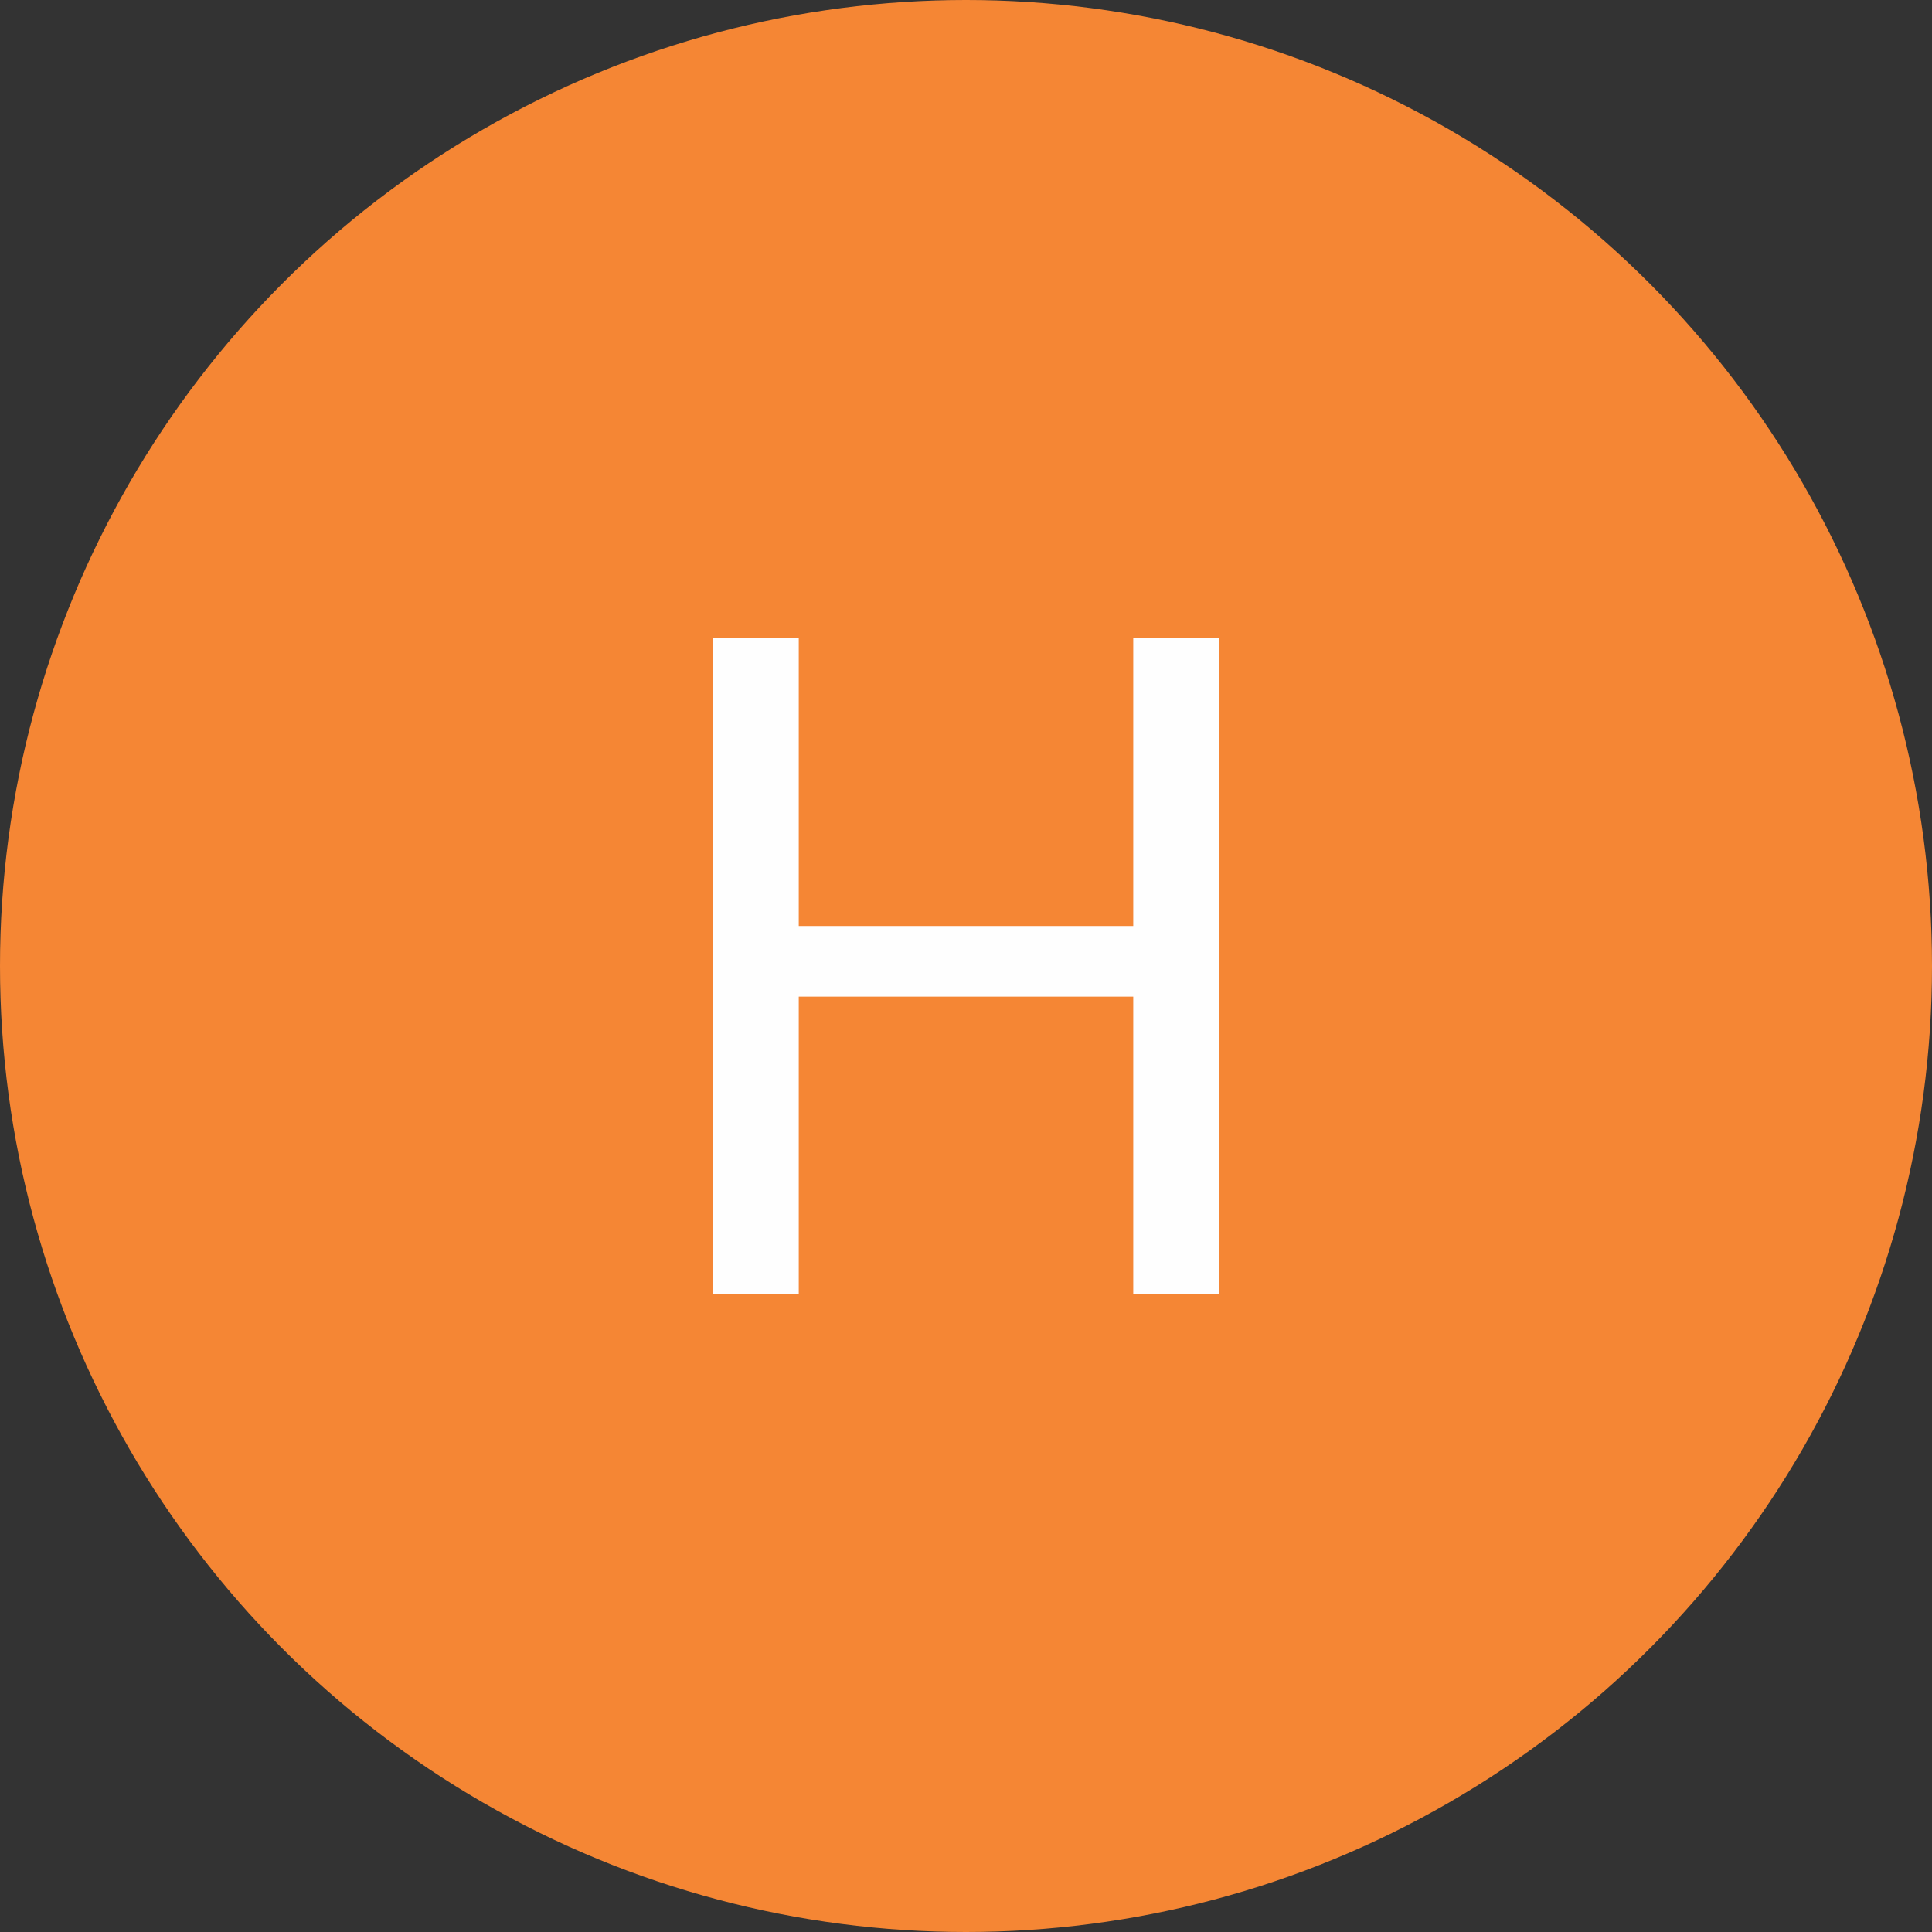
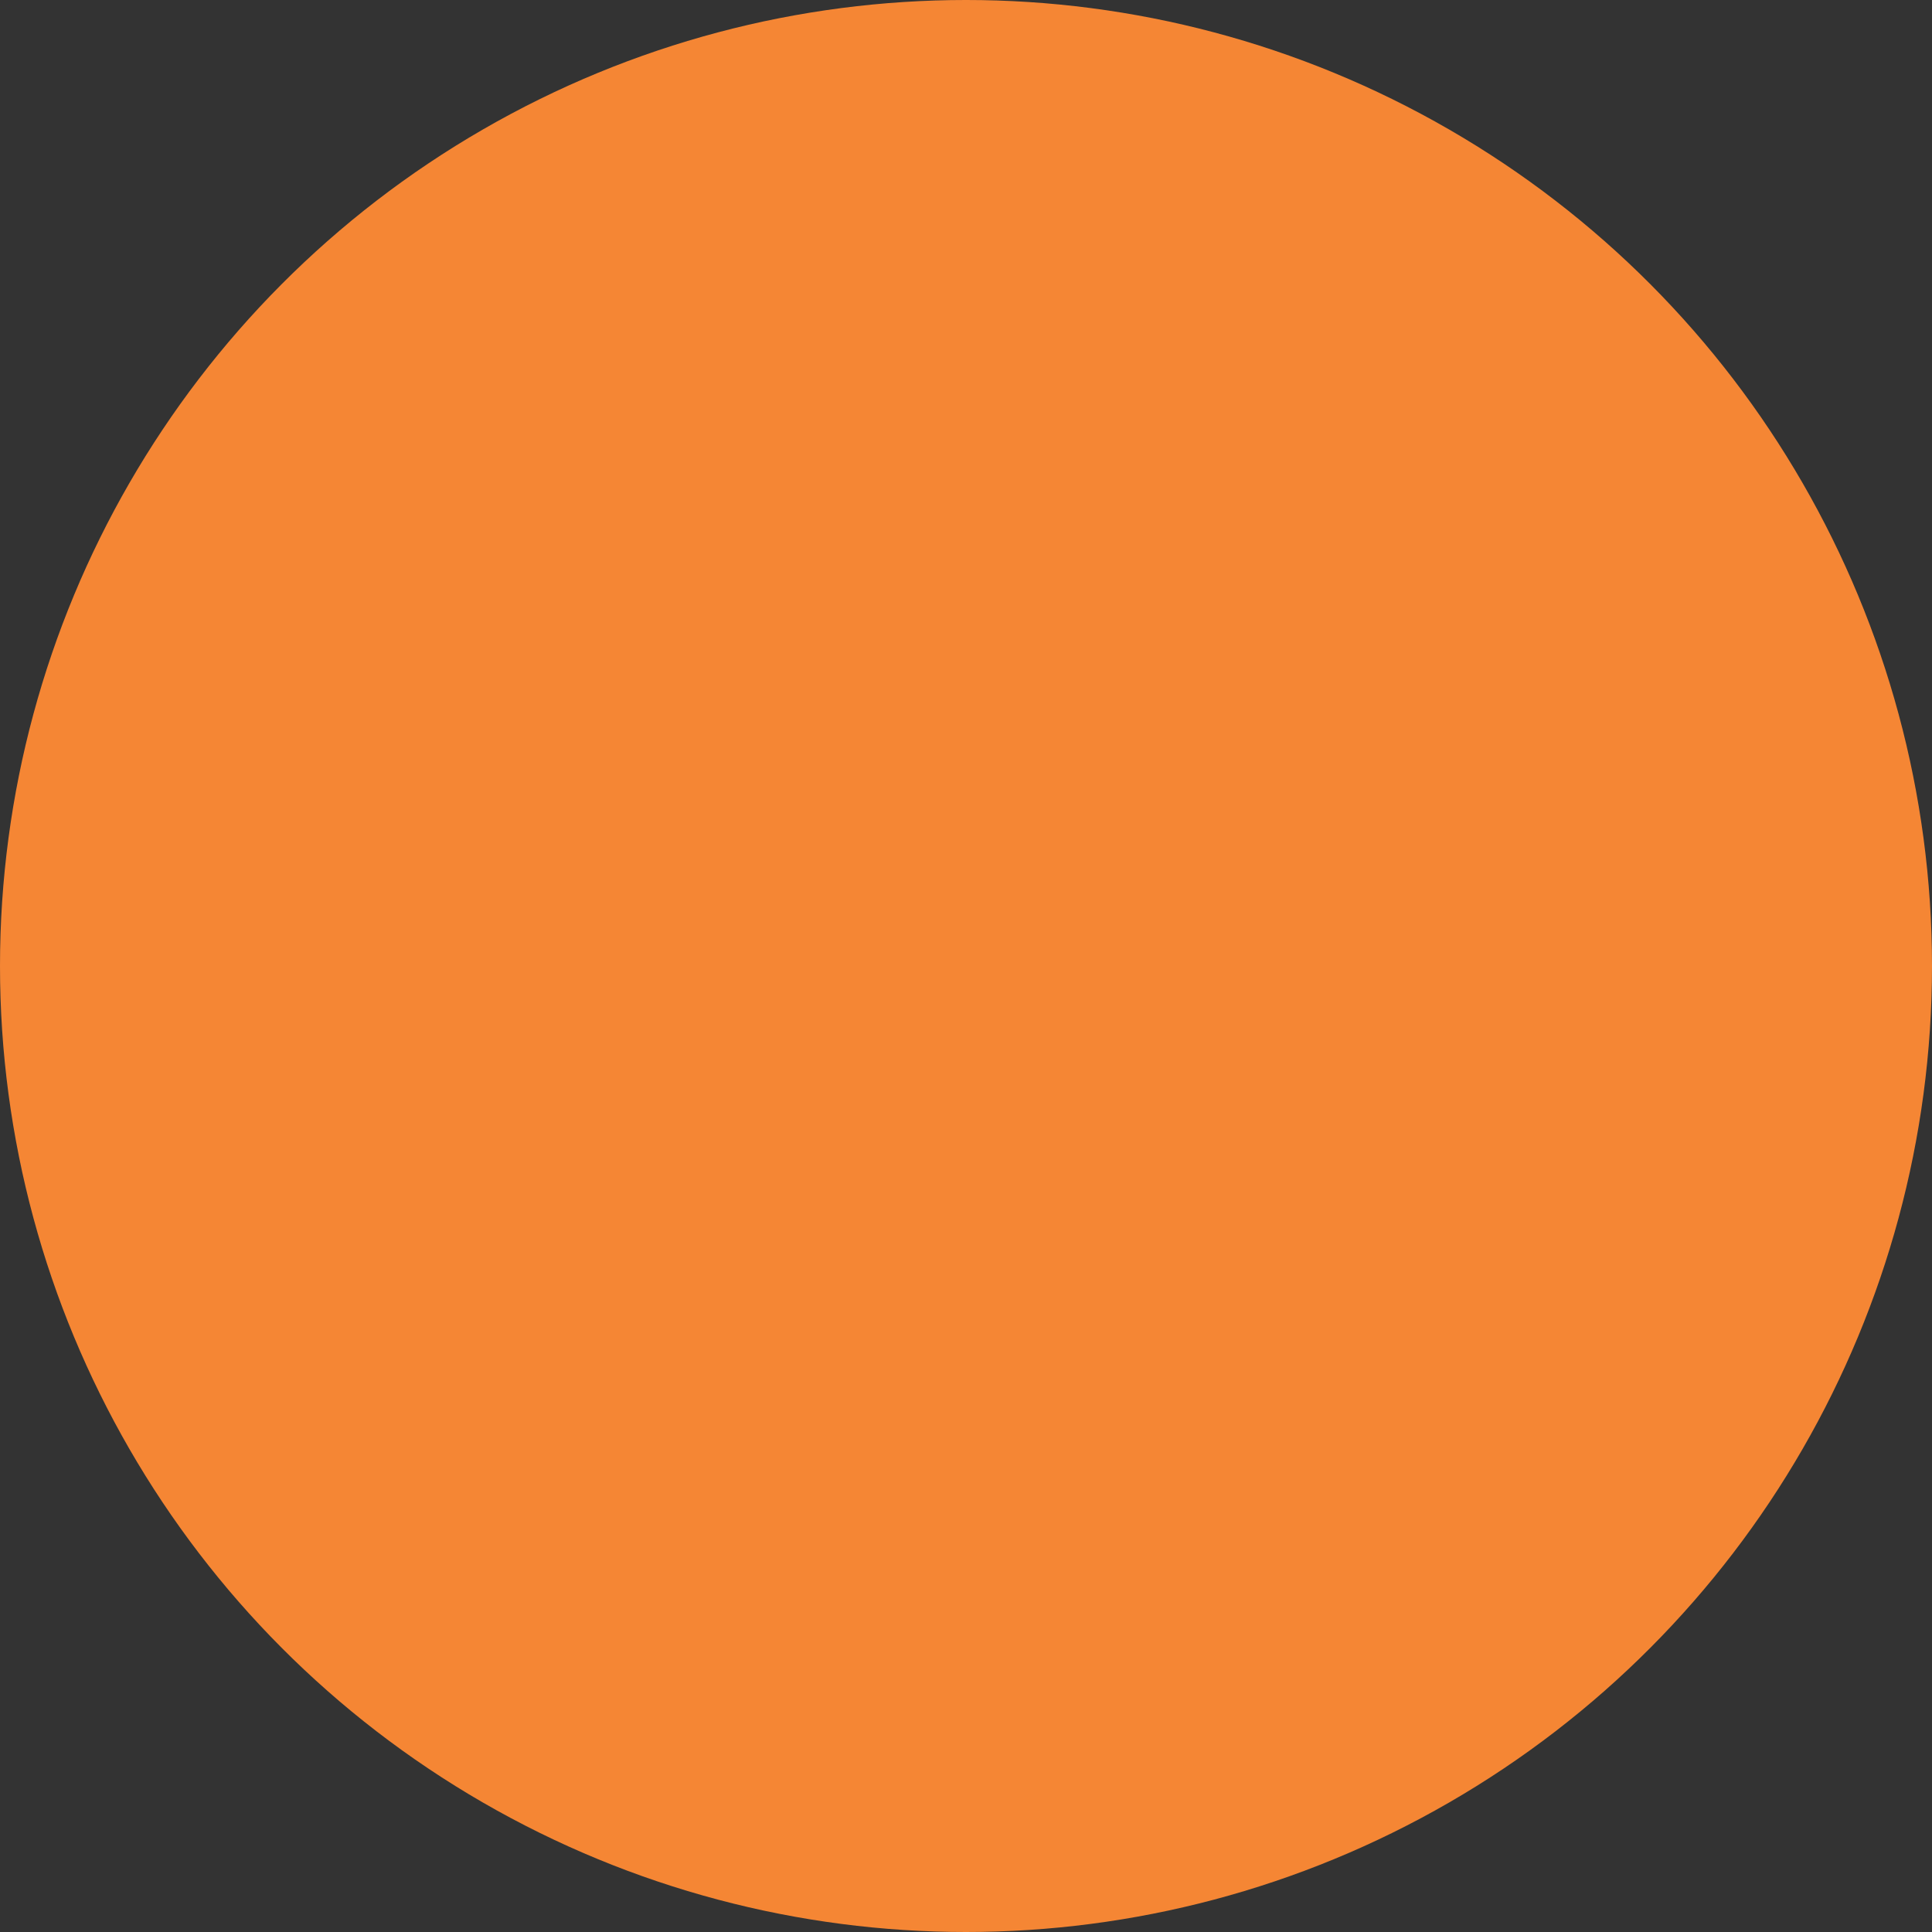
<svg xmlns="http://www.w3.org/2000/svg" xml:space="preserve" width="99px" height="99px" style="shape-rendering:geometricPrecision; text-rendering:geometricPrecision; image-rendering:optimizeQuality; fill-rule:evenodd; clip-rule:evenodd" viewBox="0 0 99 99">
  <rect x="0" y="0" width="99" height="99" fill="#333333" stroke="none" />
  <defs>
    <style type="text/css">       .fil0 {fill:#F58634}    .fil1 {fill:#FEFEFE;fill-rule:nonzero}     </style>
  </defs>
  <g id="Camada_x0020_1">
    <g id="_2216690895648">
      <circle class="fil0" cx="49.5" cy="49.5" r="49.5" />
-       <polygon class="fil1" points="62.46,32.68 62.46,66.32 58.07,66.32 58.07,51.07 40.93,51.07 40.93,66.32 36.54,66.32 36.54,32.68 40.93,32.68 40.93,47.45 58.07,47.45 58.07,32.68 " />
    </g>
  </g>
</svg>